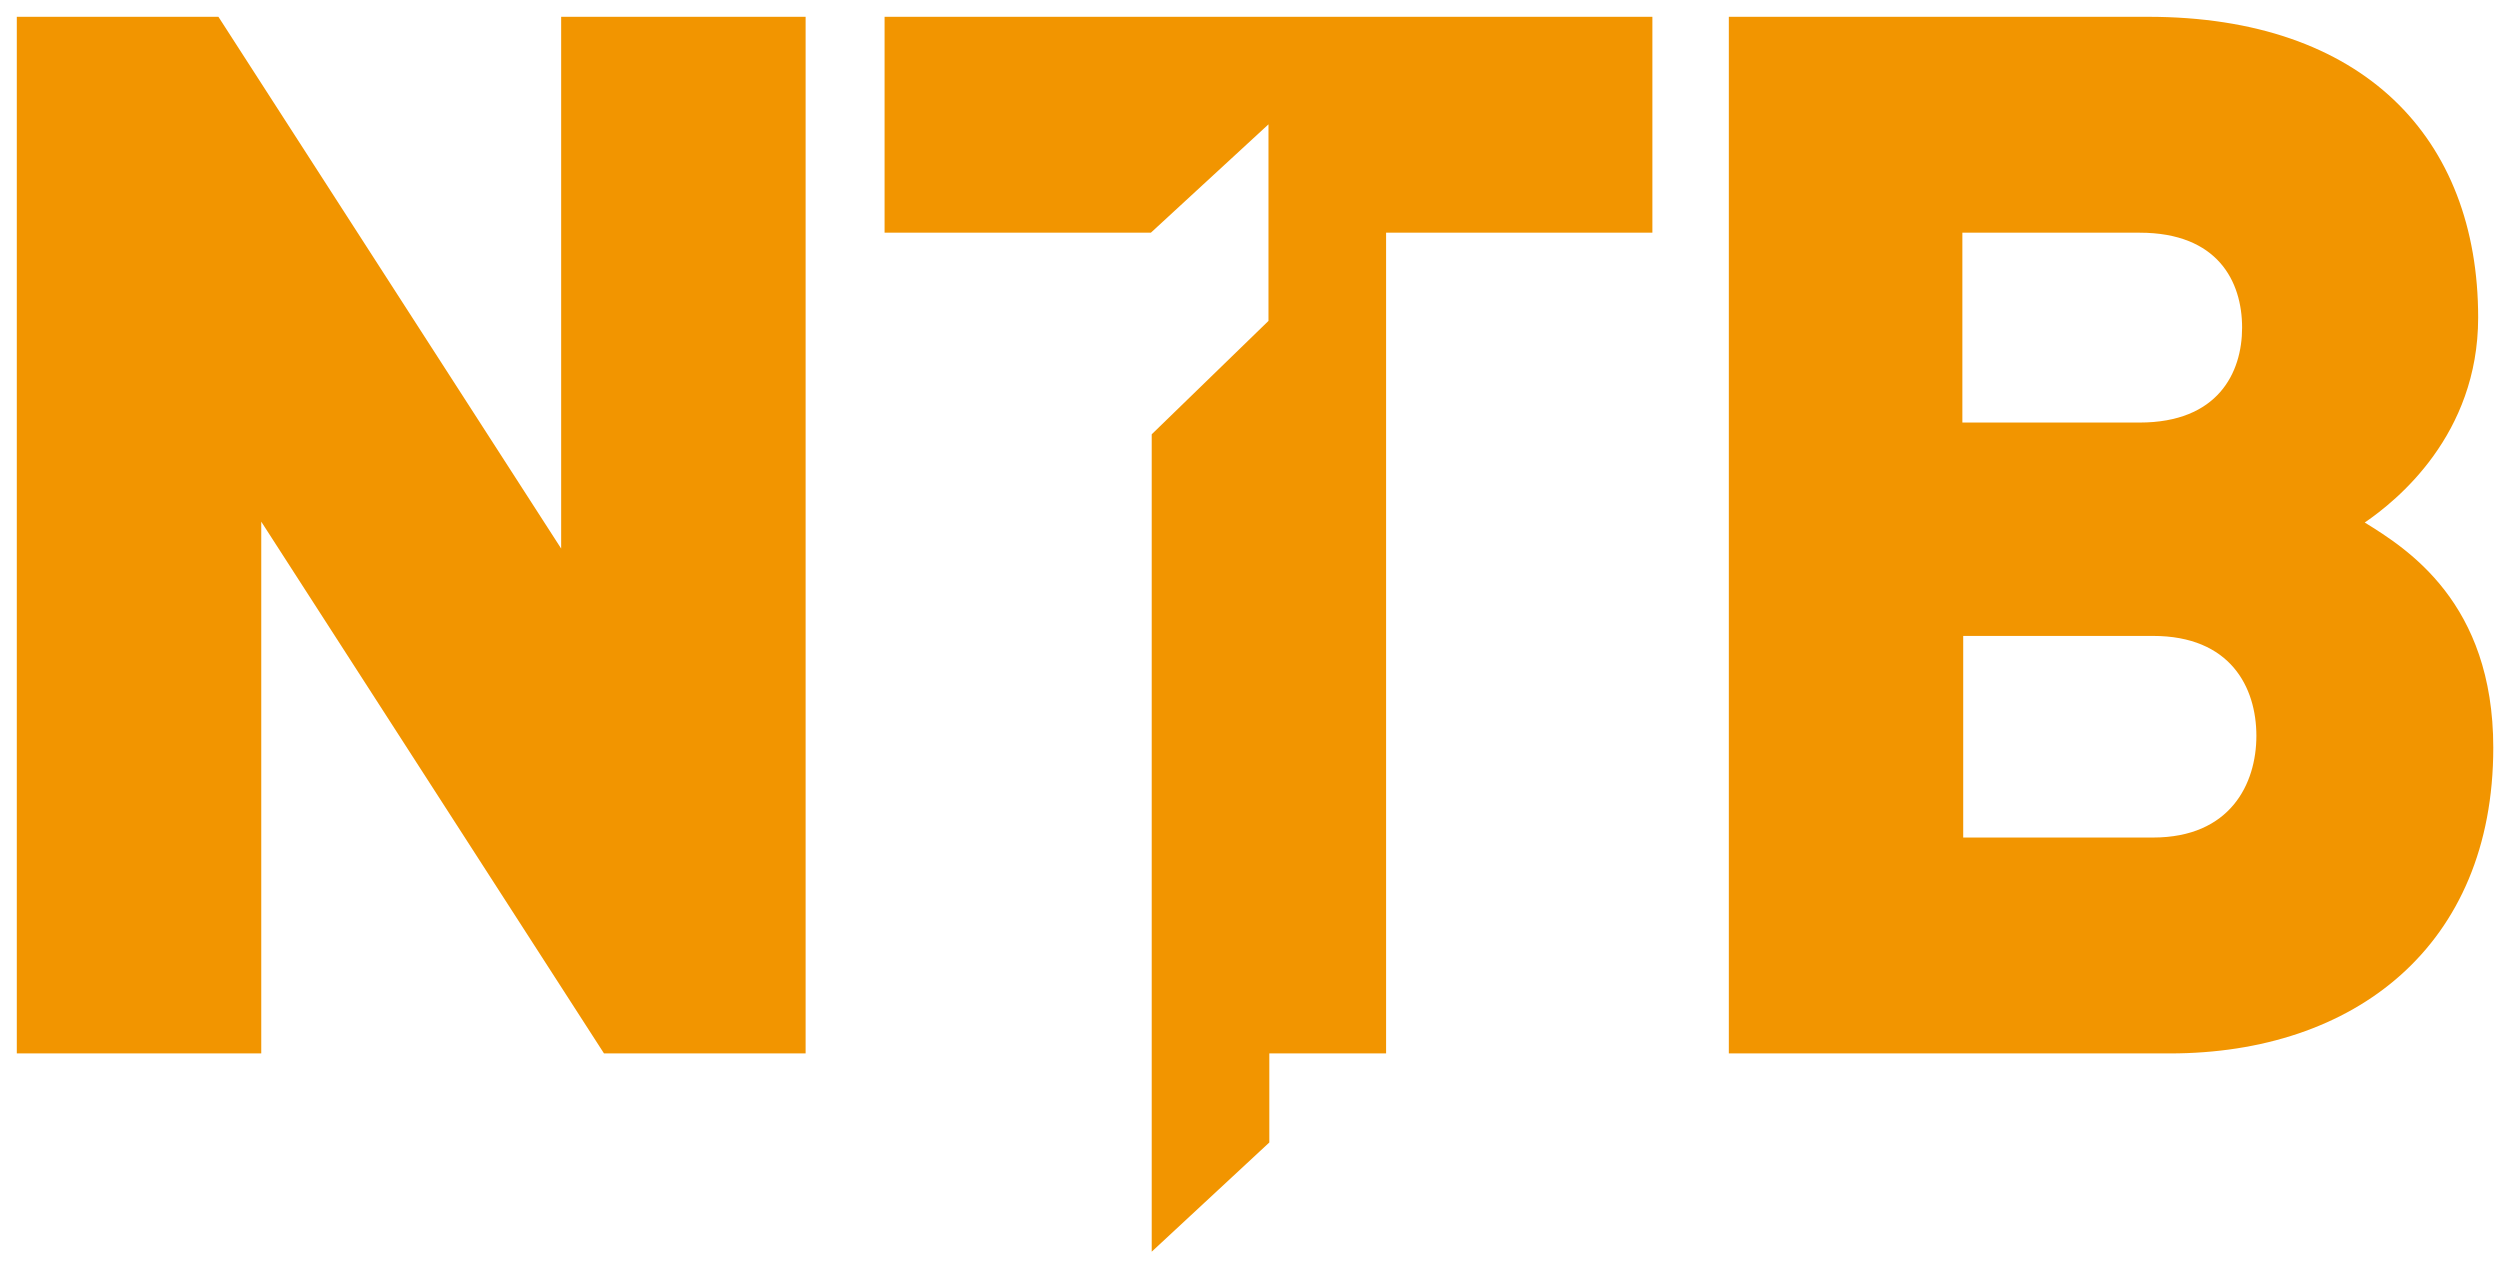
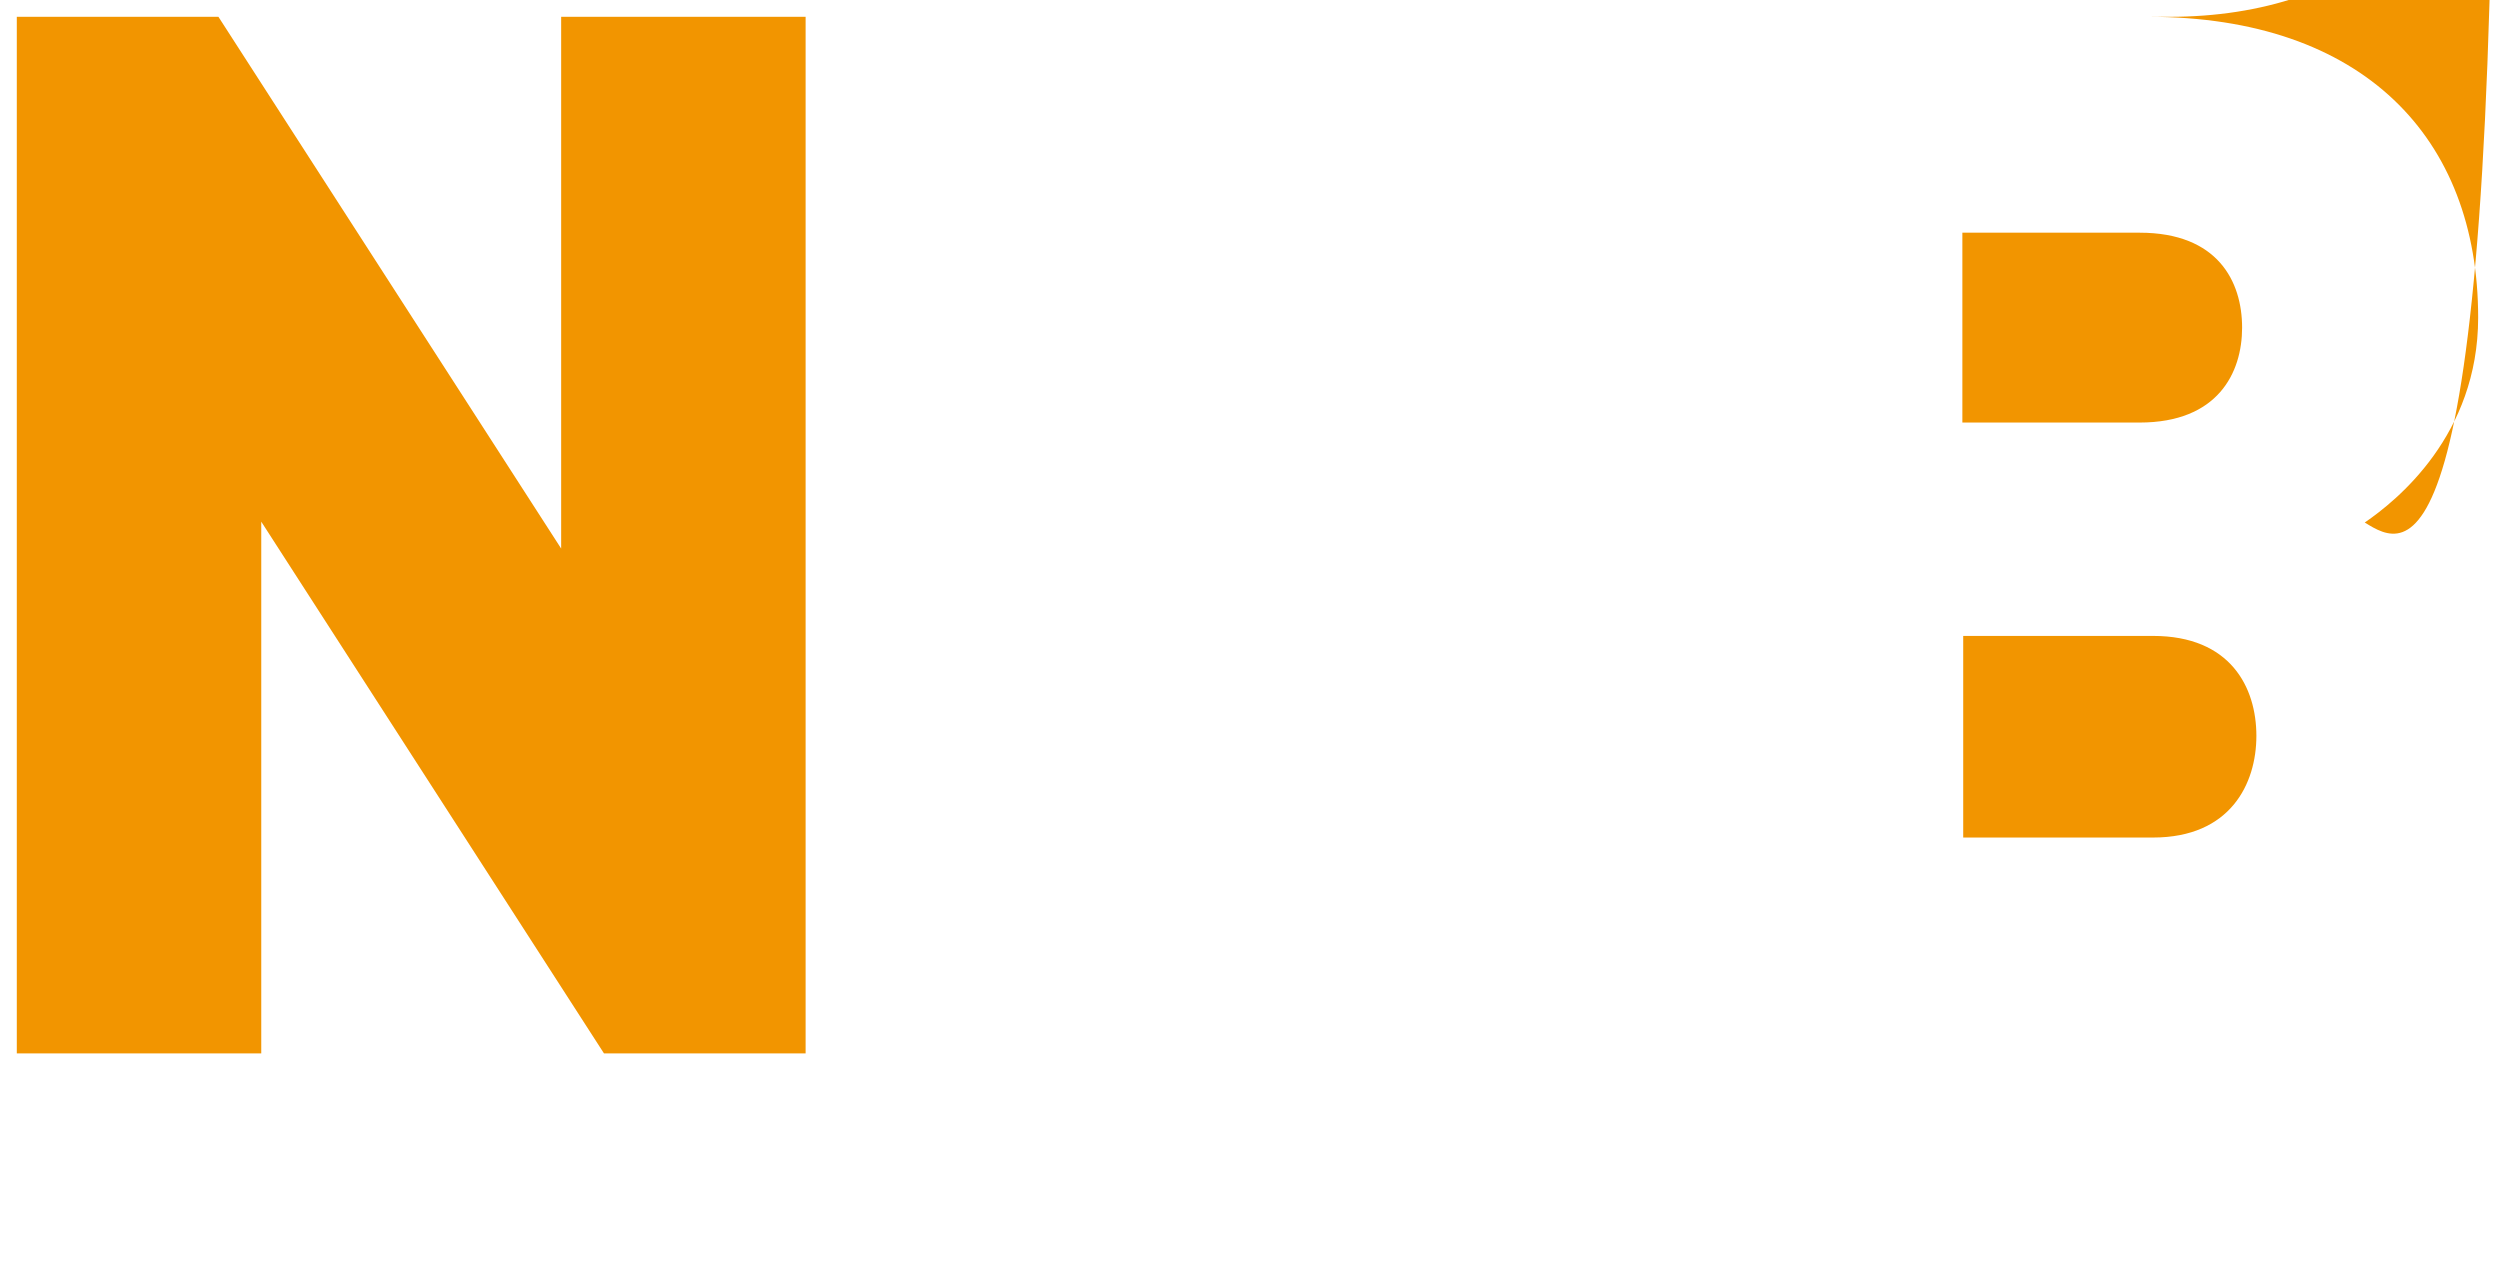
<svg xmlns="http://www.w3.org/2000/svg" version="1.1" id="Layer_1" x="0px" y="0px" width="297.6px" height="150.2px" viewBox="0 0 297.6 150.2" enable-background="new 0 0 297.6 150.2" xml:space="preserve">
  <g>
-     <path fill="#F29500" d="M281.5,62.2c3.8-2.6,13.5-10.4,13.5-24.4C295,16.4,281.3,2,255.7,2h-49.9v123.4h52.5   c22,0,38.5-12.8,38.5-36.4C296.8,71.7,286.5,65.3,281.5,62.2z M233.6,27.7h21.1c9.3,0,12.2,5.8,12.2,11.3c0,5.4-2.9,11.3-12.2,11.3   h-21.1V27.7z M256.3,99.7h-22.6v-24h22.6c9.2,0,12.3,6.1,12.3,11.9C268.6,93.3,265.5,99.7,256.3,99.7z" />
+     <path fill="#F29500" d="M281.5,62.2c3.8-2.6,13.5-10.4,13.5-24.4C295,16.4,281.3,2,255.7,2h-49.9h52.5   c22,0,38.5-12.8,38.5-36.4C296.8,71.7,286.5,65.3,281.5,62.2z M233.6,27.7h21.1c9.3,0,12.2,5.8,12.2,11.3c0,5.4-2.9,11.3-12.2,11.3   h-21.1V27.7z M256.3,99.7h-22.6v-24h22.6c9.2,0,12.3,6.1,12.3,11.9C268.6,93.3,265.5,99.7,256.3,99.7z" />
    <polygon fill="#F29500" points="66.8,65.3 26,2 2,2 2,125.4 31.1,125.4 31.1,62.1 71.9,125.4 95.9,125.4 95.9,2 66.8,2  " />
-     <polygon fill="#F29500" points="105.3,27.7 137,27.7 151,14.8 151,38.2 137.1,51.7 137.1,149 151.1,136 151.1,125.4 165,125.4    165,27.7 196.7,27.7 196.7,2 105.3,2  " />
  </g>
</svg>